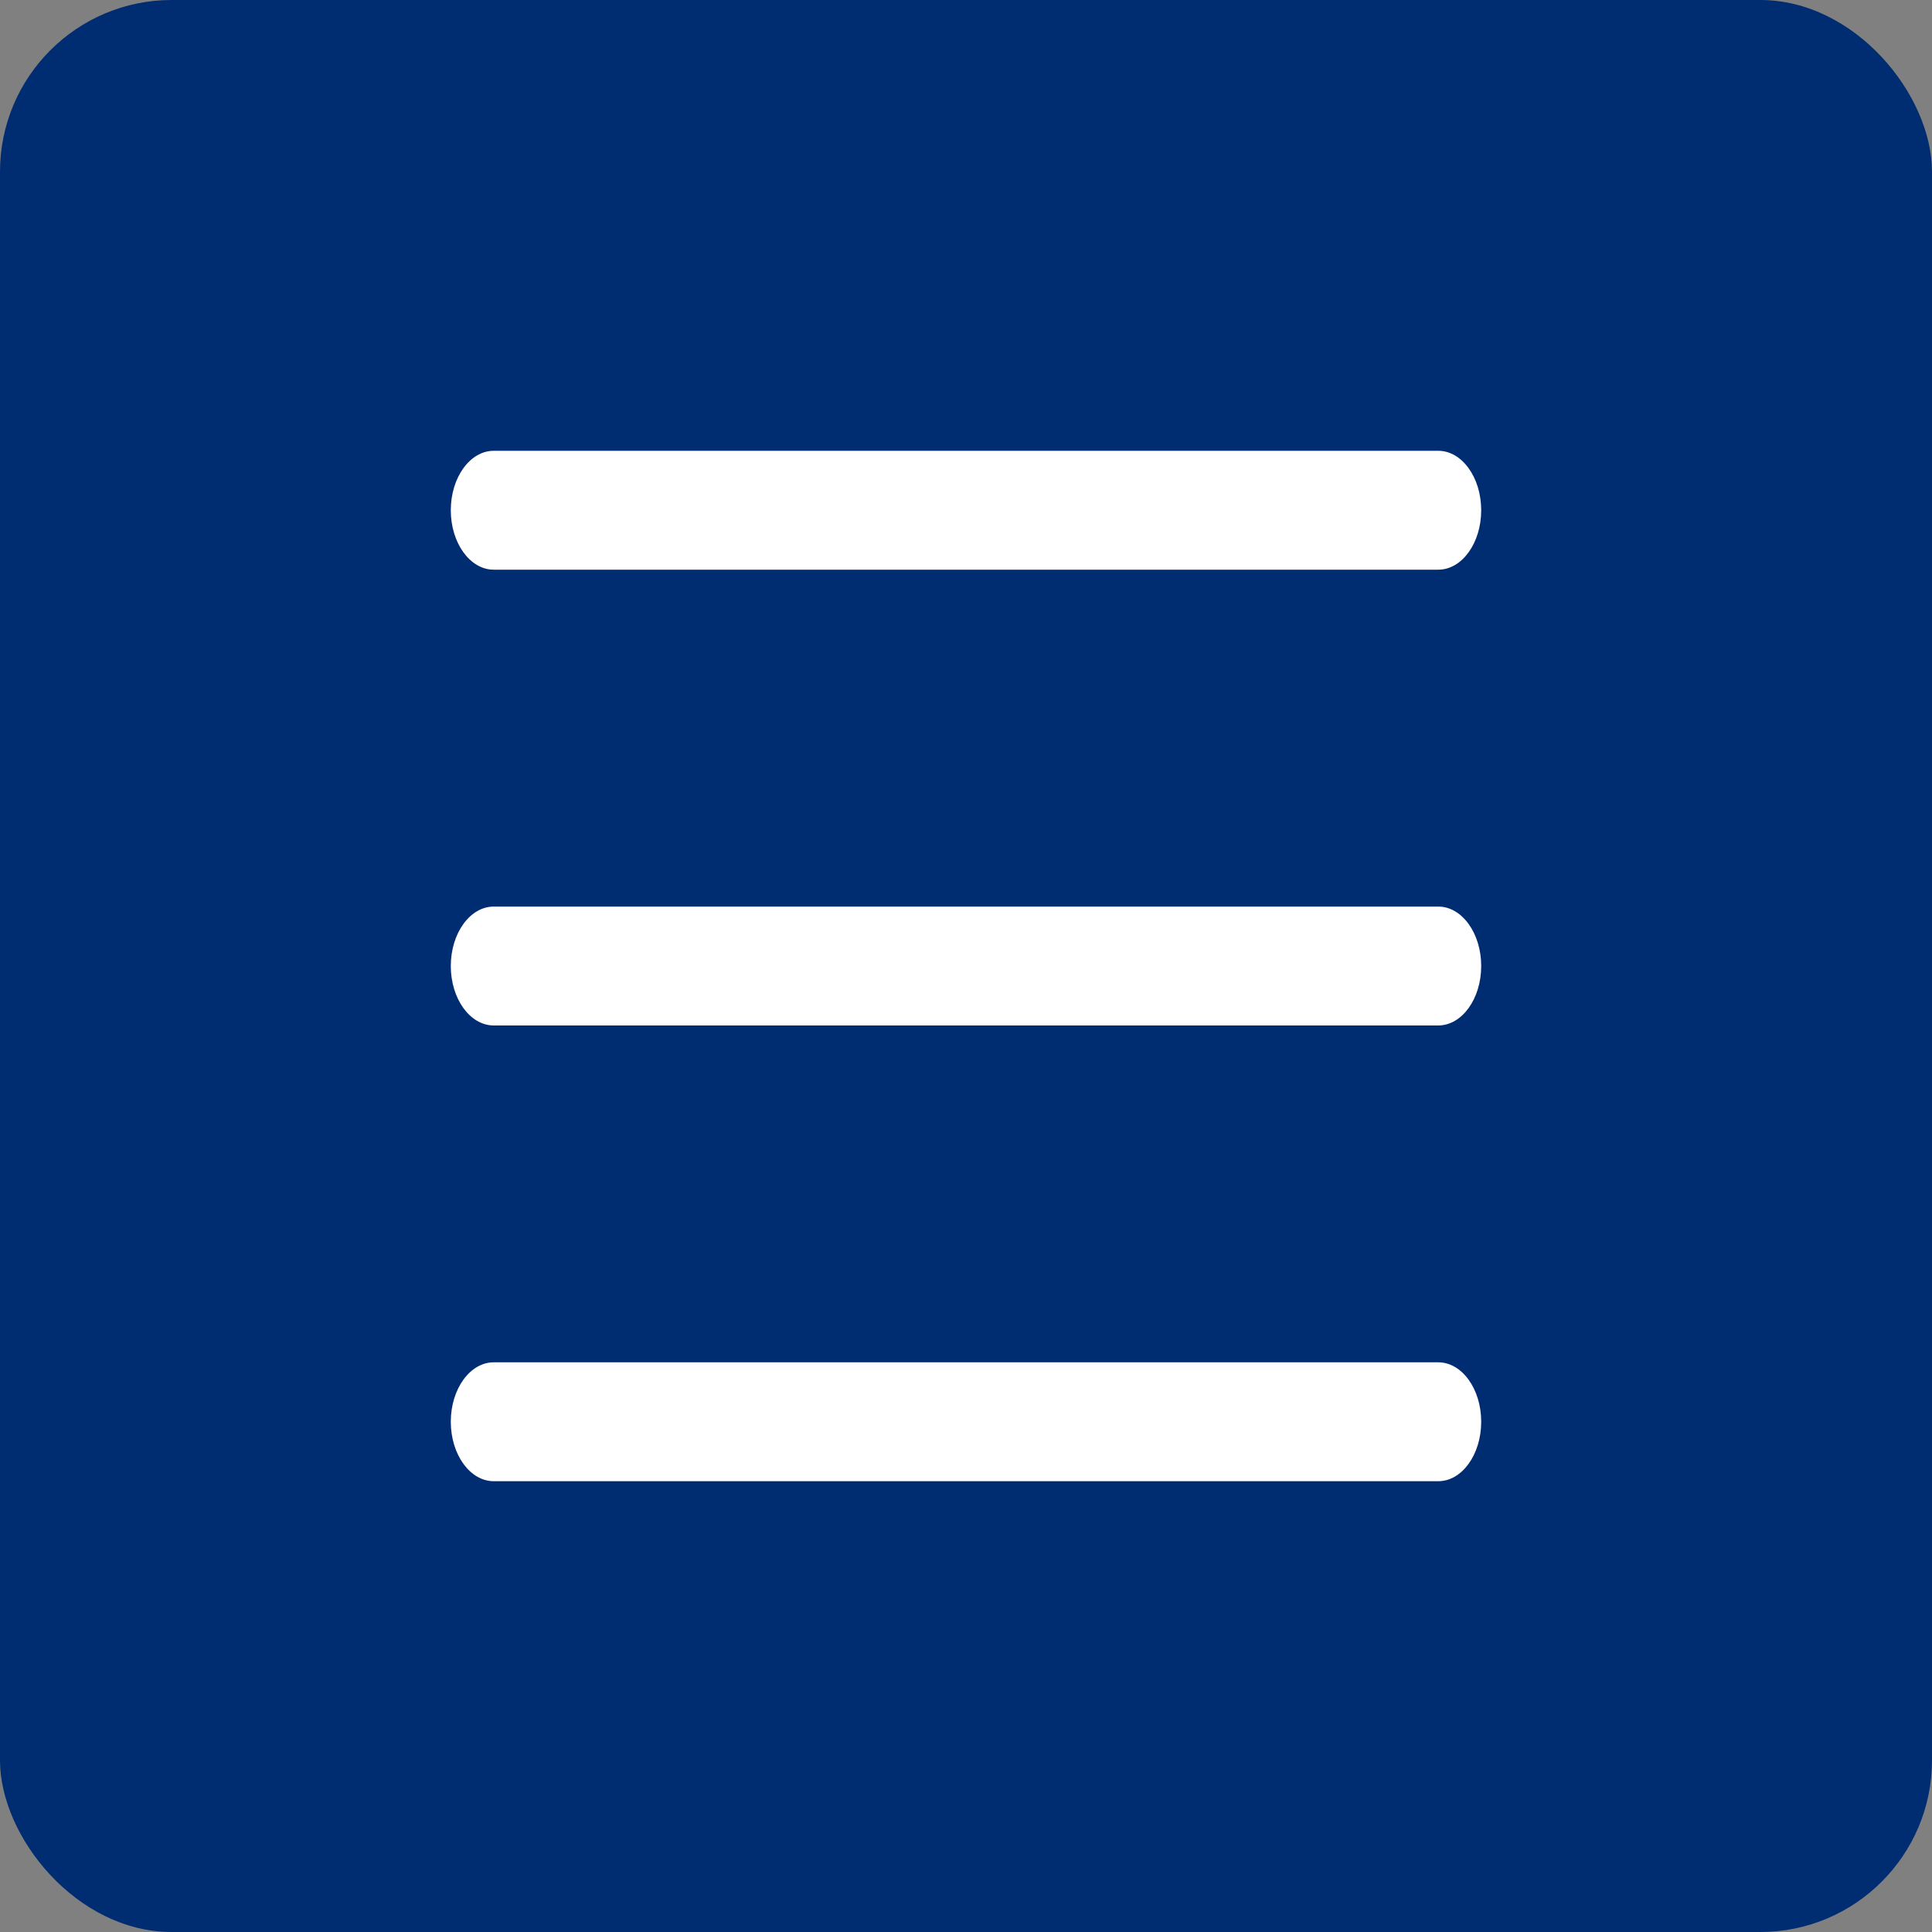
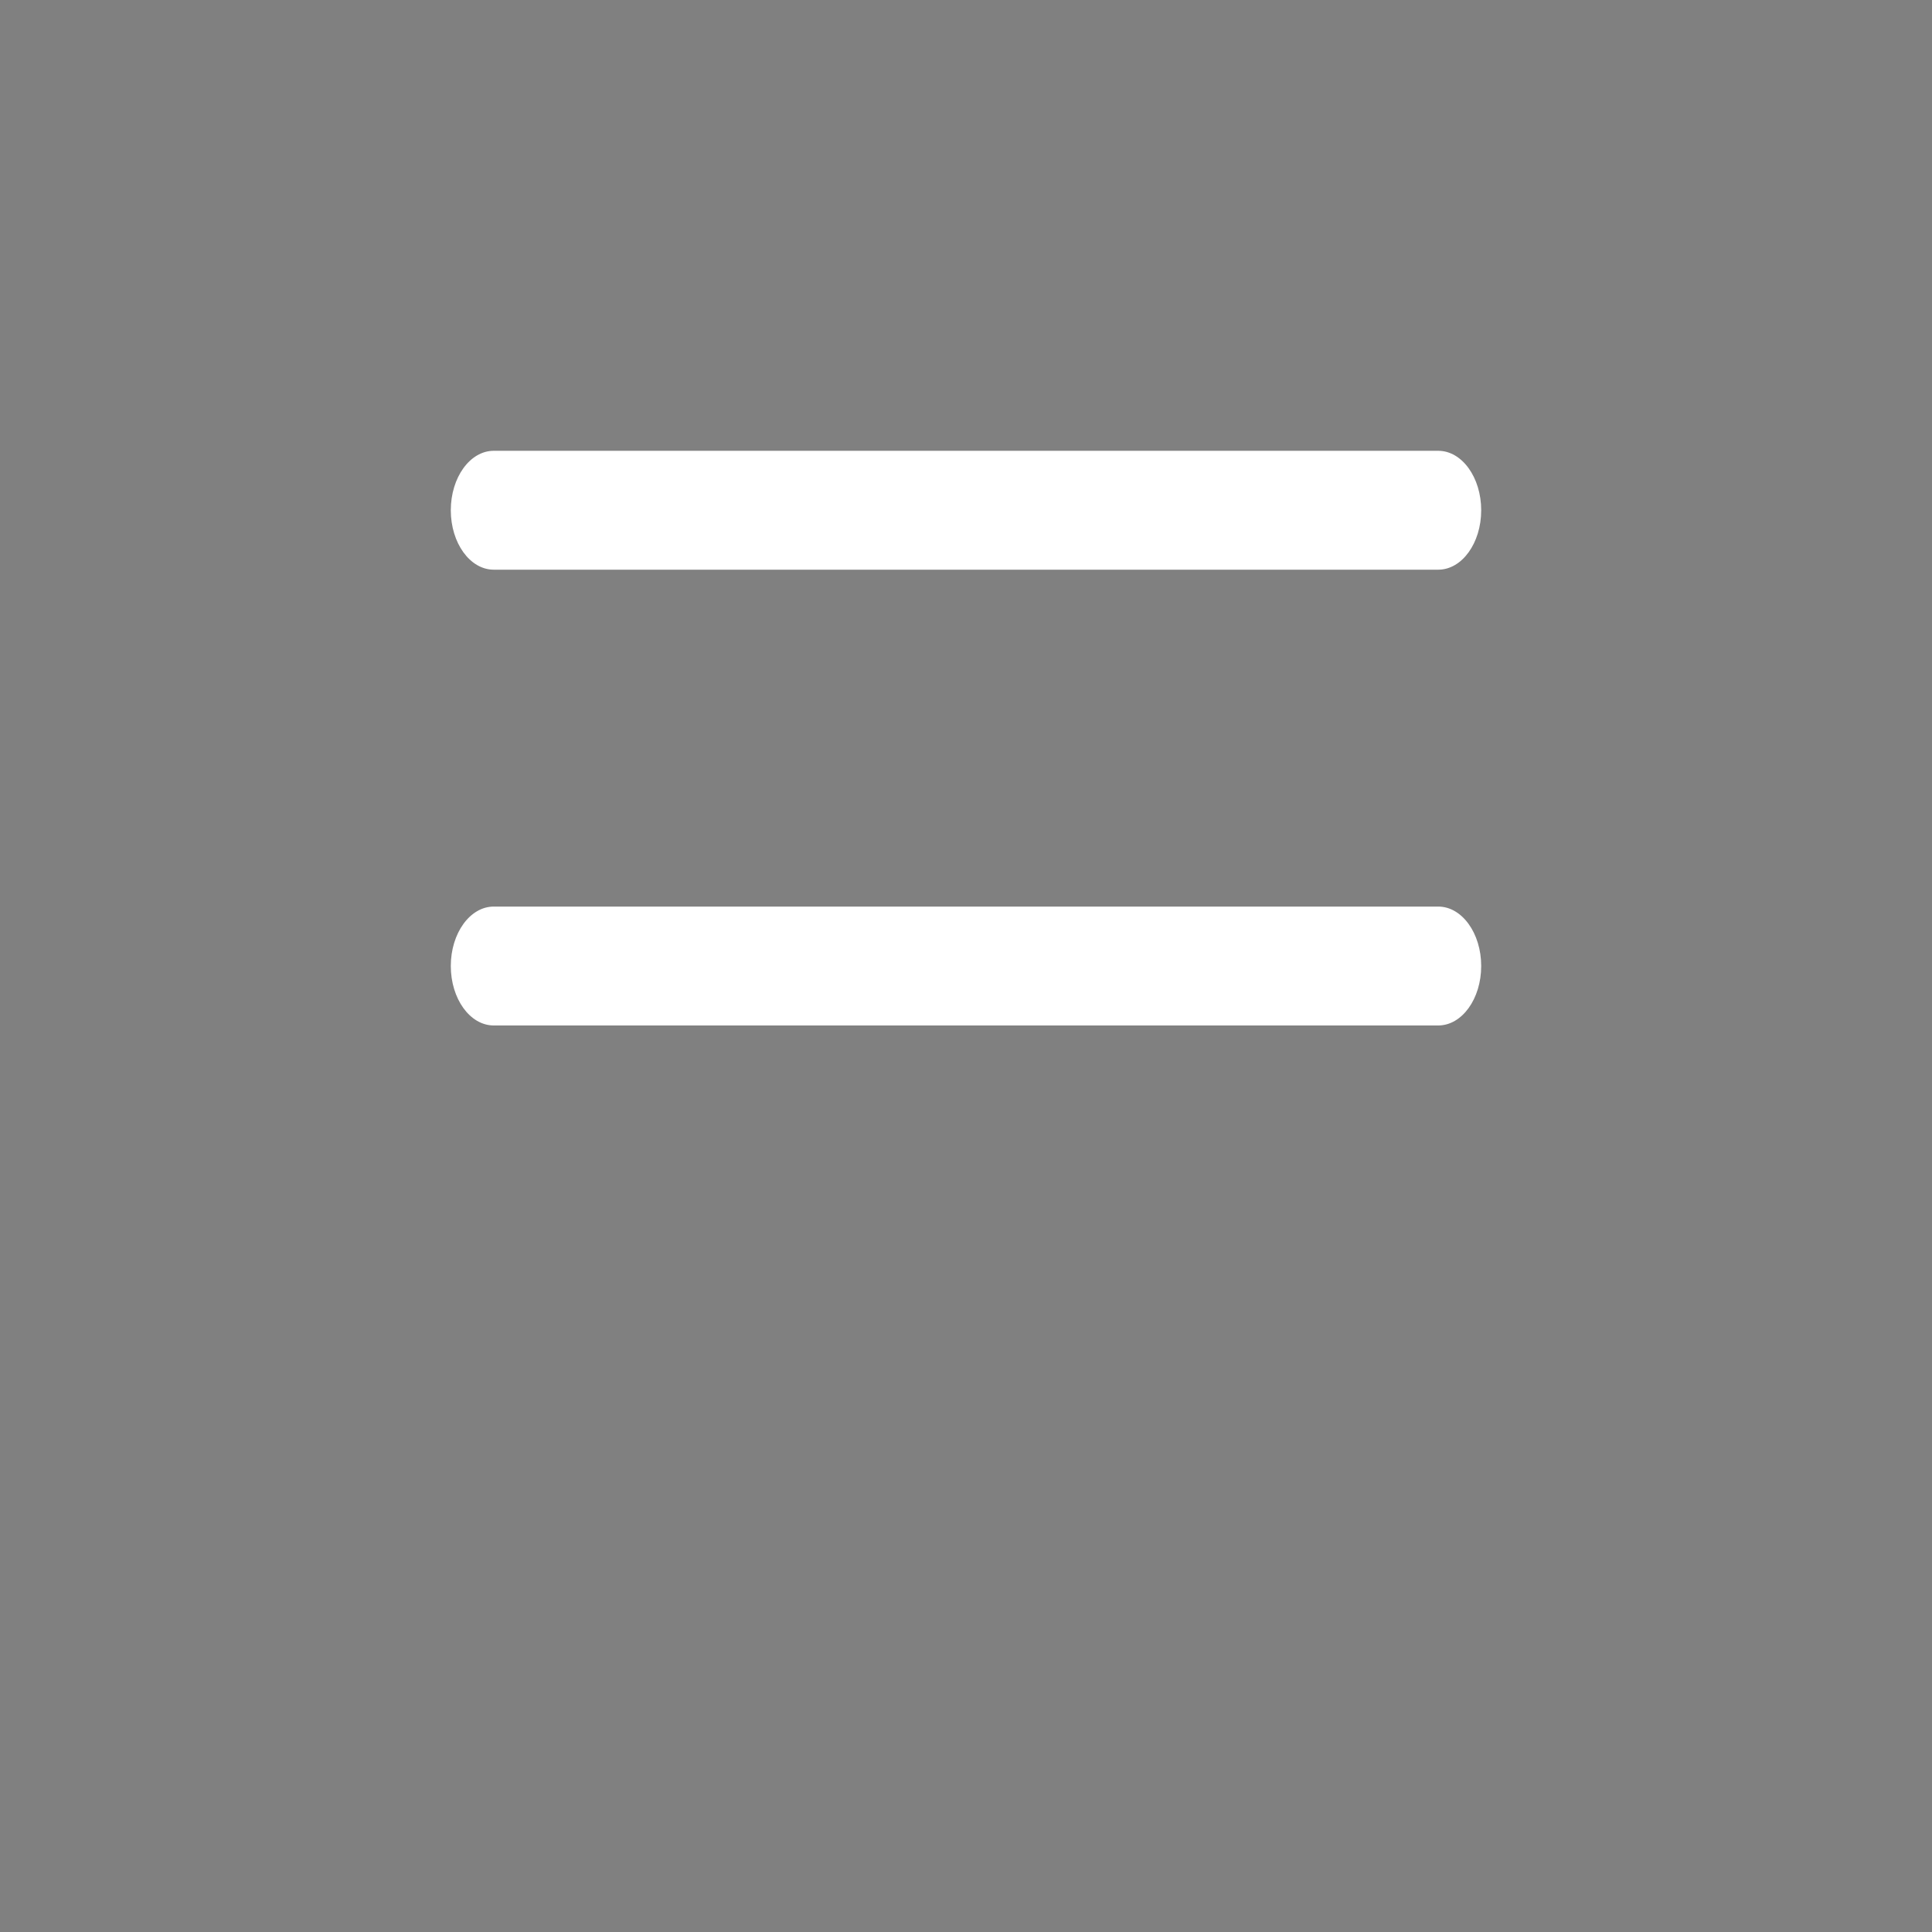
<svg xmlns="http://www.w3.org/2000/svg" width="45" height="45" viewBox="0 0 45 45" fill="none">
  <rect x="0" y="0" width="45" height="45" fill="#808080" stroke="none" />
-   <rect width="45" height="45" rx="4" fill="#002C72" />
  <path d="M33.5 23.885H11.5C10.948 23.885 10.5 23.265 10.5 22.5C10.5 21.736 10.948 21.116 11.5 21.116H33.5C34.052 21.116 34.5 21.736 34.5 22.5C34.5 23.265 34.052 23.885 33.5 23.885Z" fill="white" />
  <path d="M33.5 13.269H11.5C10.948 13.269 10.5 12.649 10.5 11.885C10.5 11.12 10.948 10.5 11.5 10.5H33.5C34.052 10.5 34.5 11.12 34.5 11.885C34.5 12.649 34.052 13.269 33.5 13.269Z" fill="white" />
-   <path d="M33.5 34.5H11.5C10.948 34.5 10.5 33.88 10.5 33.115C10.5 32.351 10.948 31.731 11.5 31.731H33.5C34.052 31.731 34.5 32.351 34.5 33.115C34.5 33.88 34.052 34.5 33.5 34.5Z" fill="white" />
</svg>